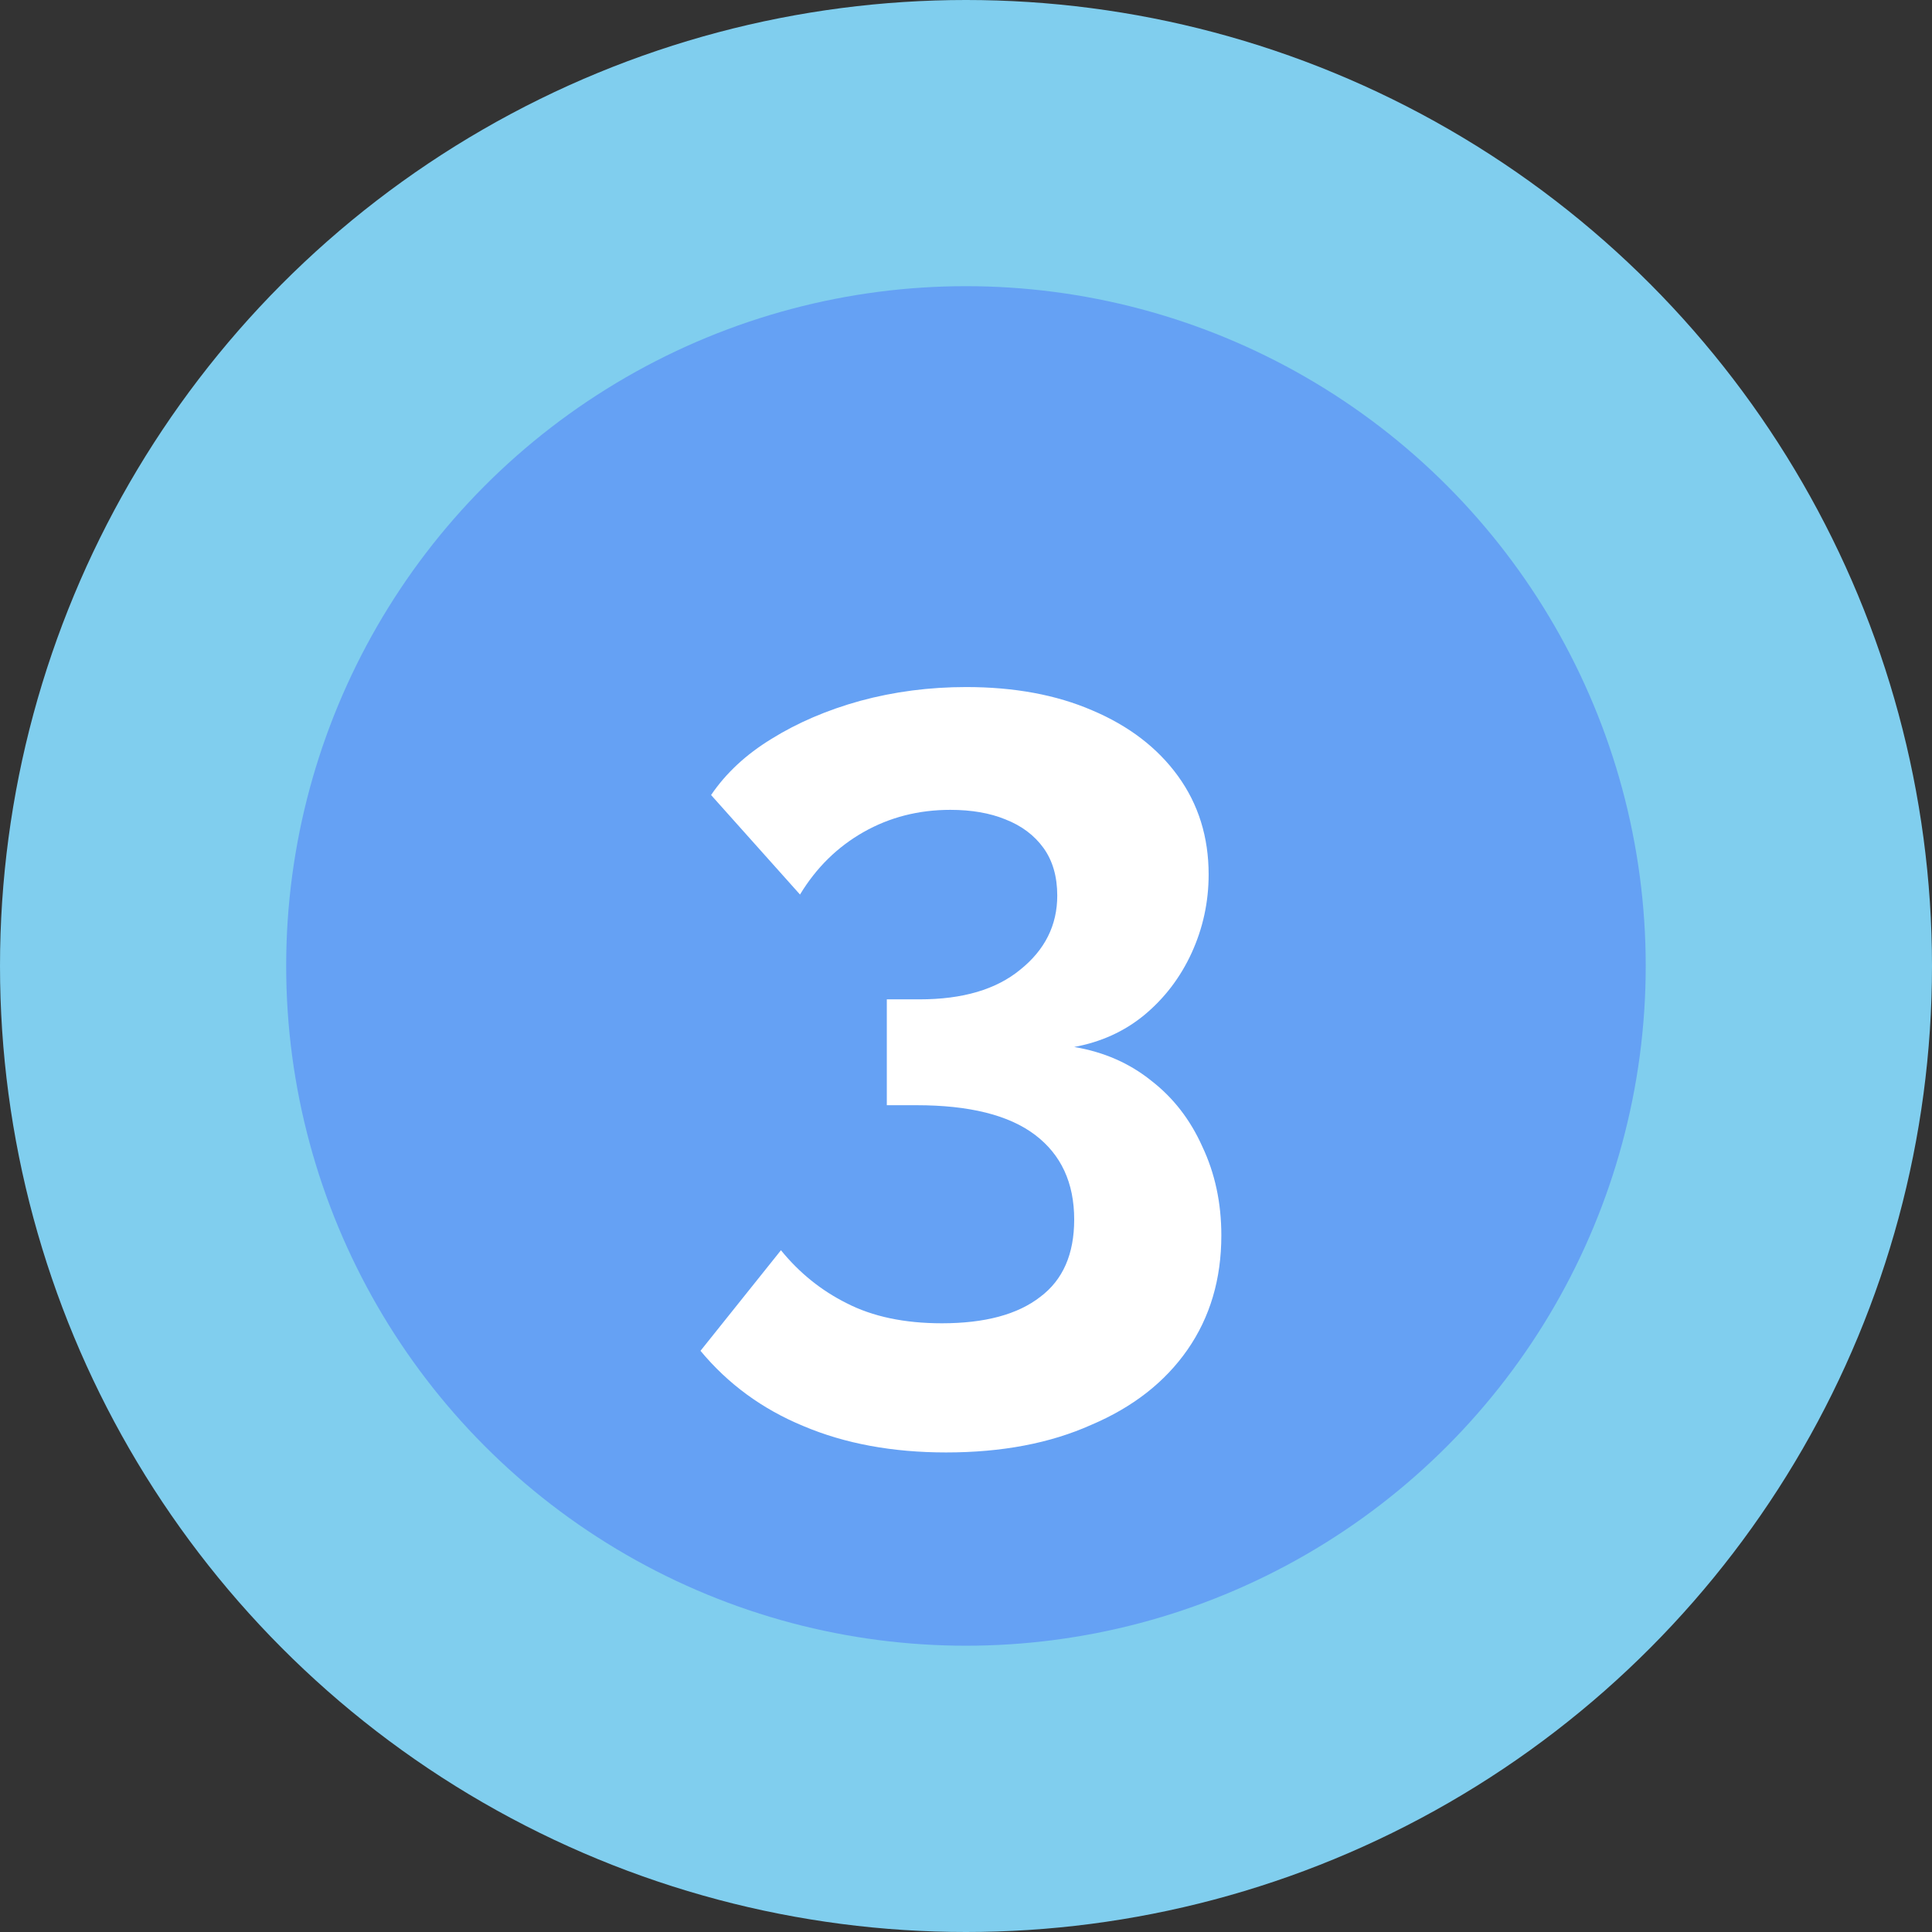
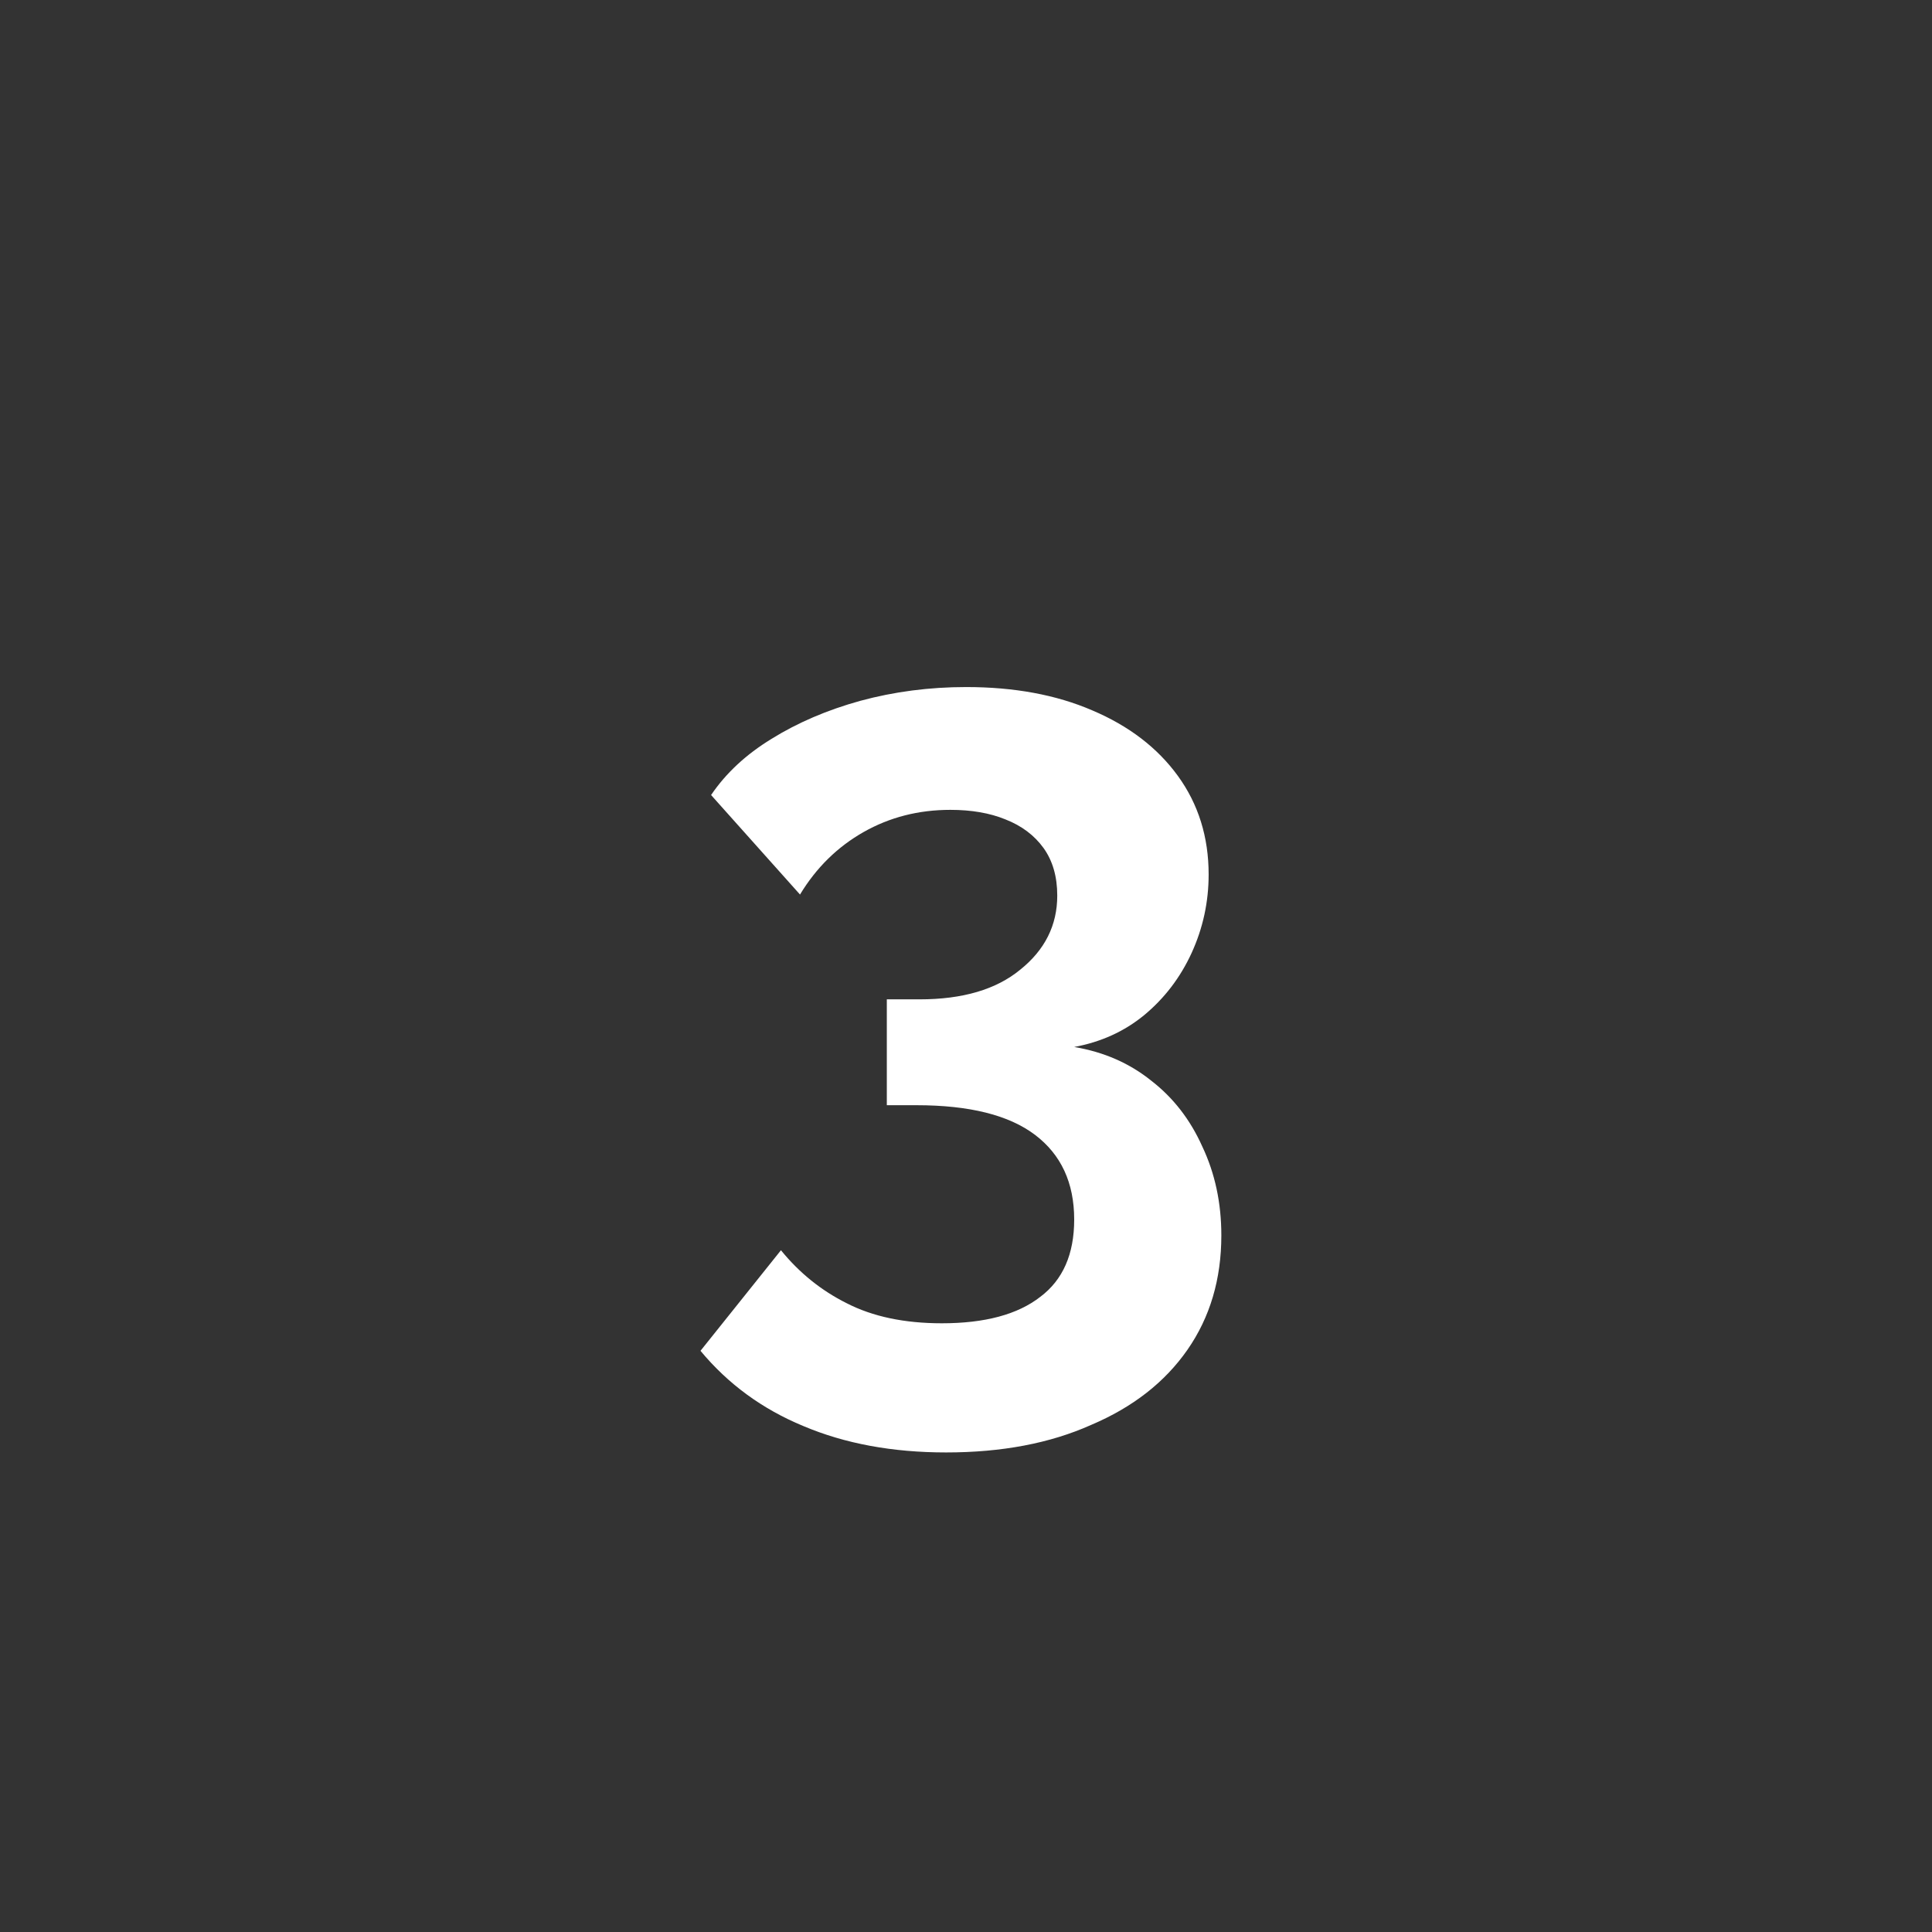
<svg xmlns="http://www.w3.org/2000/svg" width="73" height="73" viewBox="0 0 73 73" fill="none">
  <rect x="0" y="0" width="73" height="73" fill="#333333" stroke="none" />
-   <circle cx="36.5" cy="36.5" r="36.5" fill="#80CEEE" />
-   <circle cx="36.498" cy="36.498" r="25.685" fill="#65A1F4" />
  <path d="M40.588 39.56C41.708 39.747 42.681 40.173 43.508 40.84C44.334 41.48 44.974 42.307 45.428 43.32C45.908 44.333 46.148 45.453 46.148 46.68C46.148 48.333 45.721 49.773 44.868 51C44.014 52.227 42.801 53.173 41.228 53.84C39.681 54.533 37.854 54.88 35.748 54.88C33.721 54.88 31.921 54.547 30.348 53.88C28.801 53.24 27.508 52.293 26.468 51.04L29.508 47.24C30.201 48.093 31.028 48.76 31.988 49.24C32.974 49.747 34.174 50 35.588 50C37.214 50 38.454 49.667 39.308 49C40.161 48.36 40.588 47.387 40.588 46.08C40.588 44.693 40.094 43.627 39.108 42.88C38.121 42.133 36.628 41.76 34.628 41.76H33.508V37.76H34.748C36.374 37.76 37.641 37.387 38.548 36.64C39.481 35.893 39.948 34.96 39.948 33.84C39.948 33.12 39.774 32.52 39.428 32.04C39.081 31.56 38.601 31.2 37.988 30.96C37.401 30.72 36.708 30.6 35.908 30.6C34.708 30.6 33.614 30.88 32.628 31.44C31.641 32 30.841 32.787 30.228 33.8L26.868 30.04C27.428 29.213 28.188 28.507 29.148 27.92C30.134 27.307 31.254 26.827 32.508 26.48C33.788 26.133 35.121 25.96 36.508 25.96C38.321 25.96 39.908 26.253 41.268 26.84C42.654 27.427 43.734 28.253 44.508 29.32C45.281 30.387 45.668 31.627 45.668 33.04C45.668 34.08 45.454 35.067 45.028 36C44.601 36.933 44.001 37.72 43.228 38.36C42.481 38.973 41.601 39.373 40.588 39.56Z" fill="white" />
</svg>